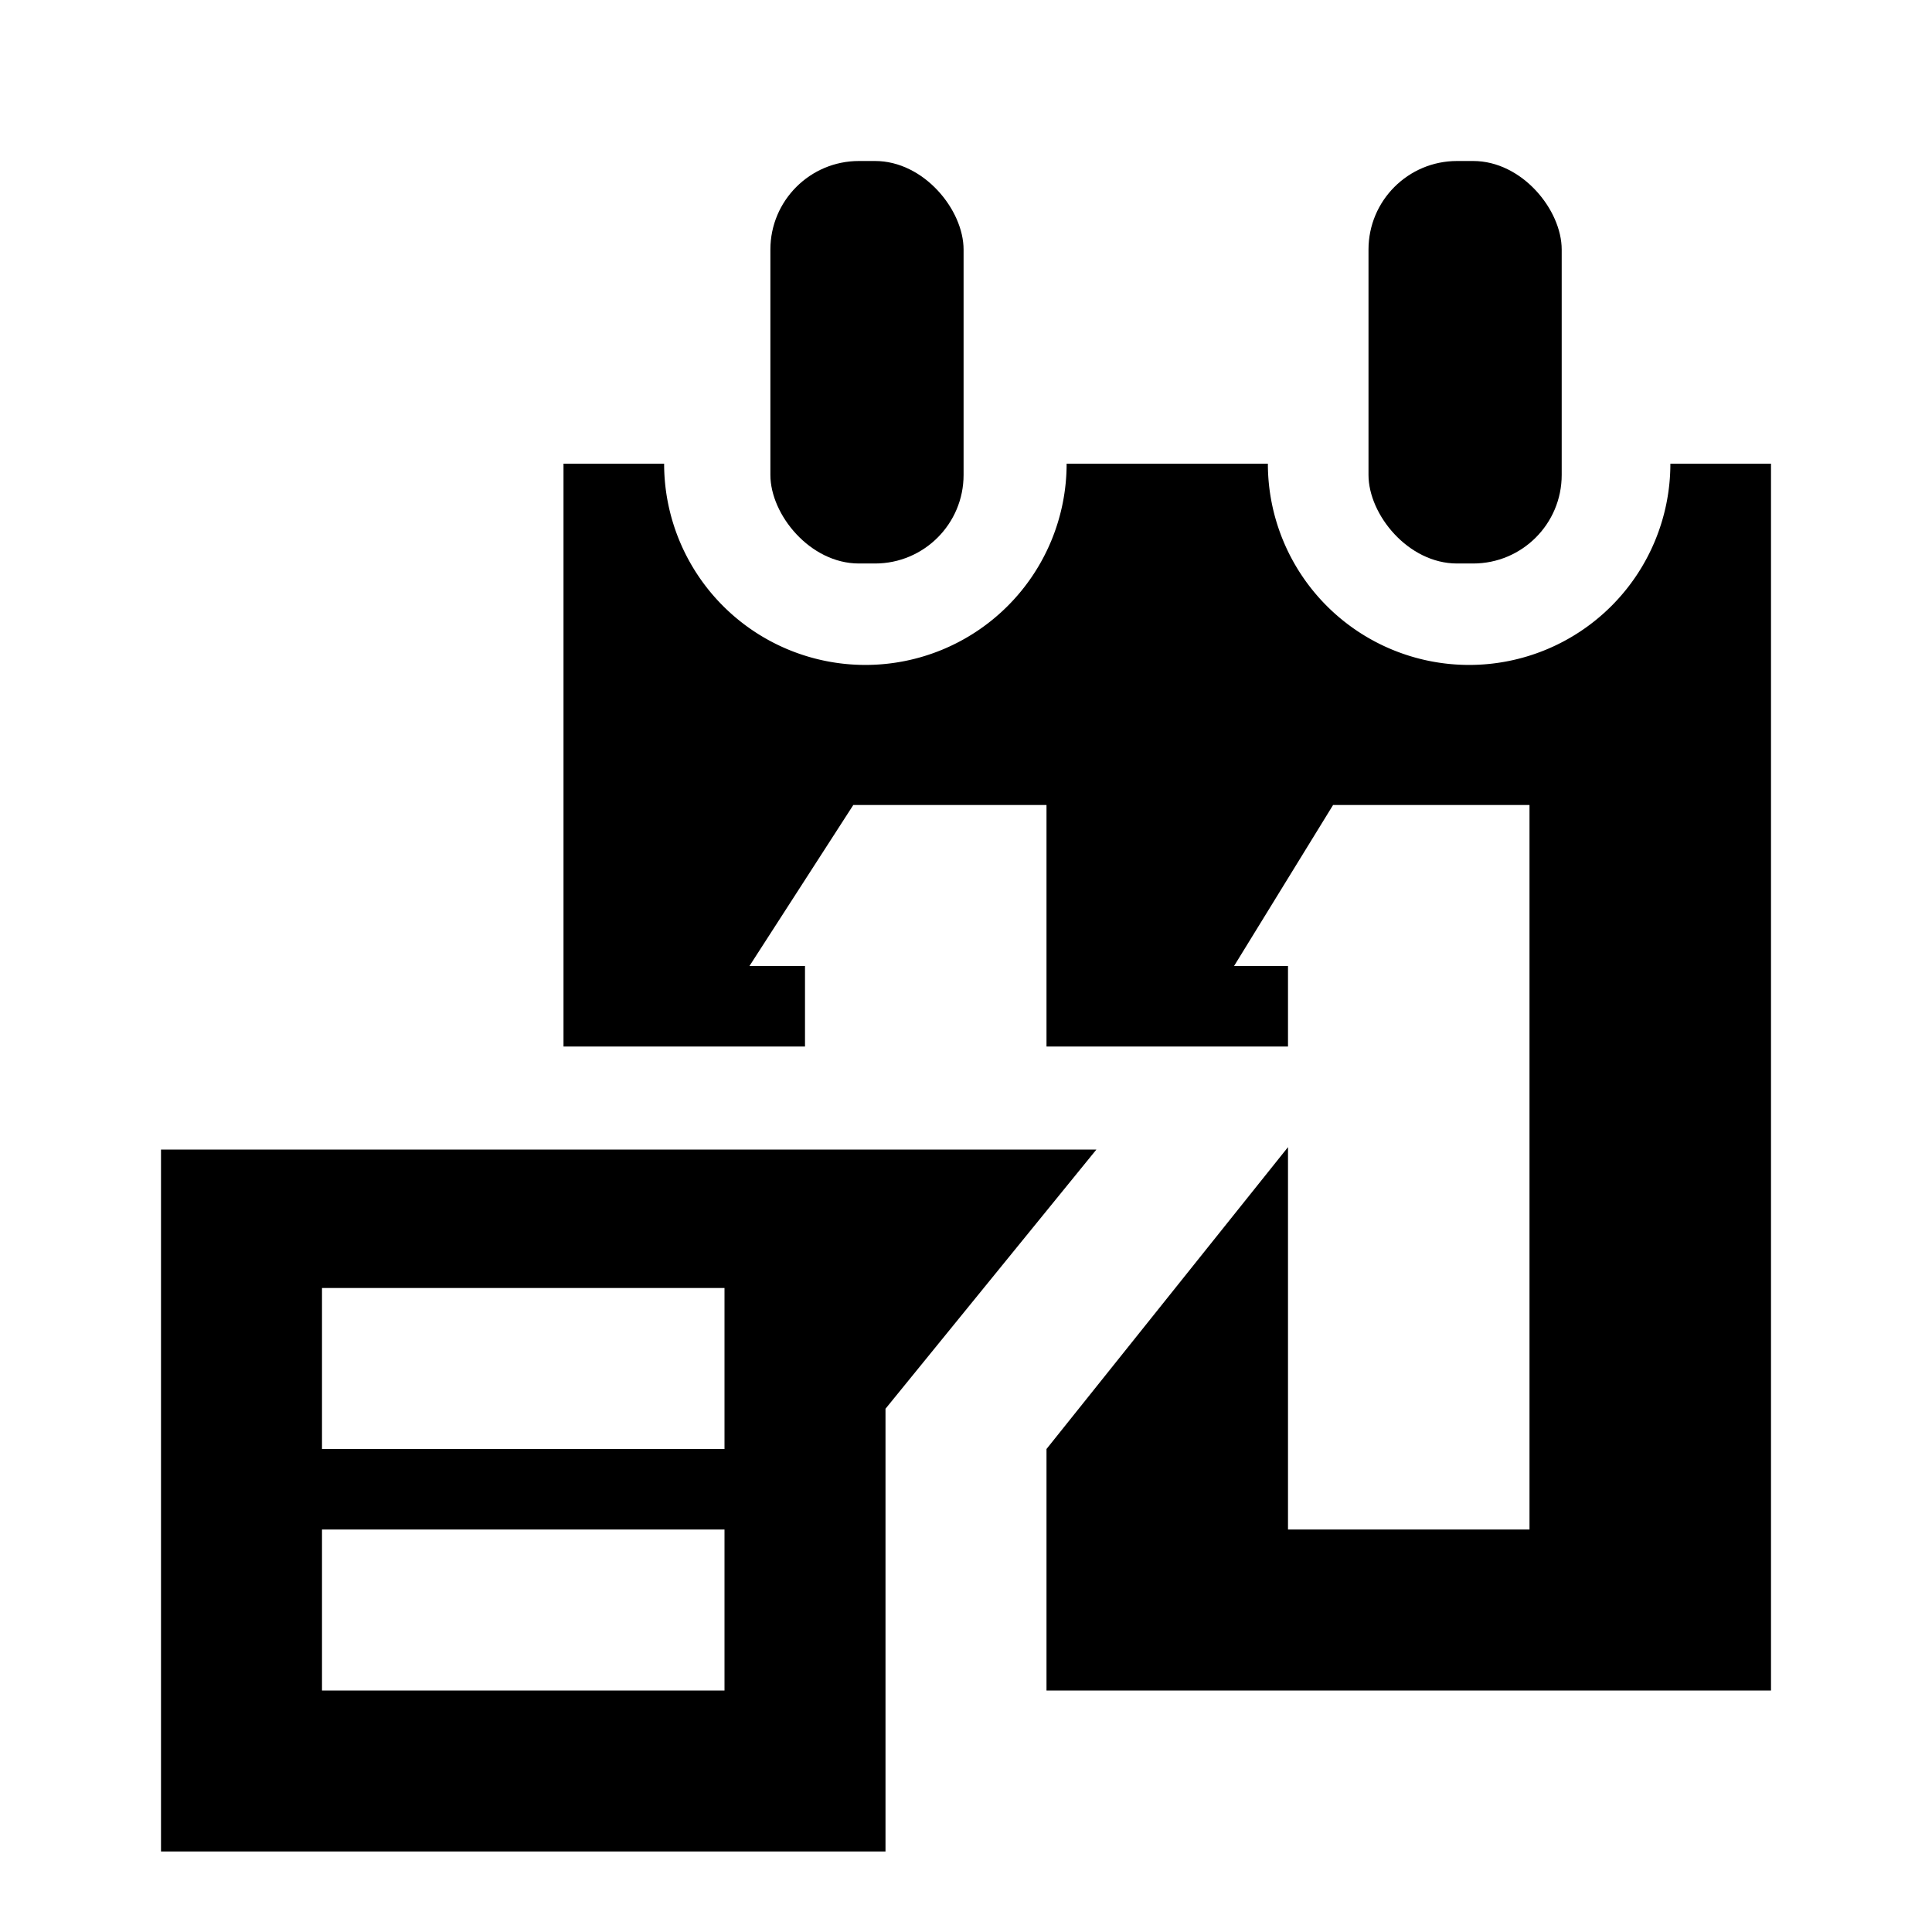
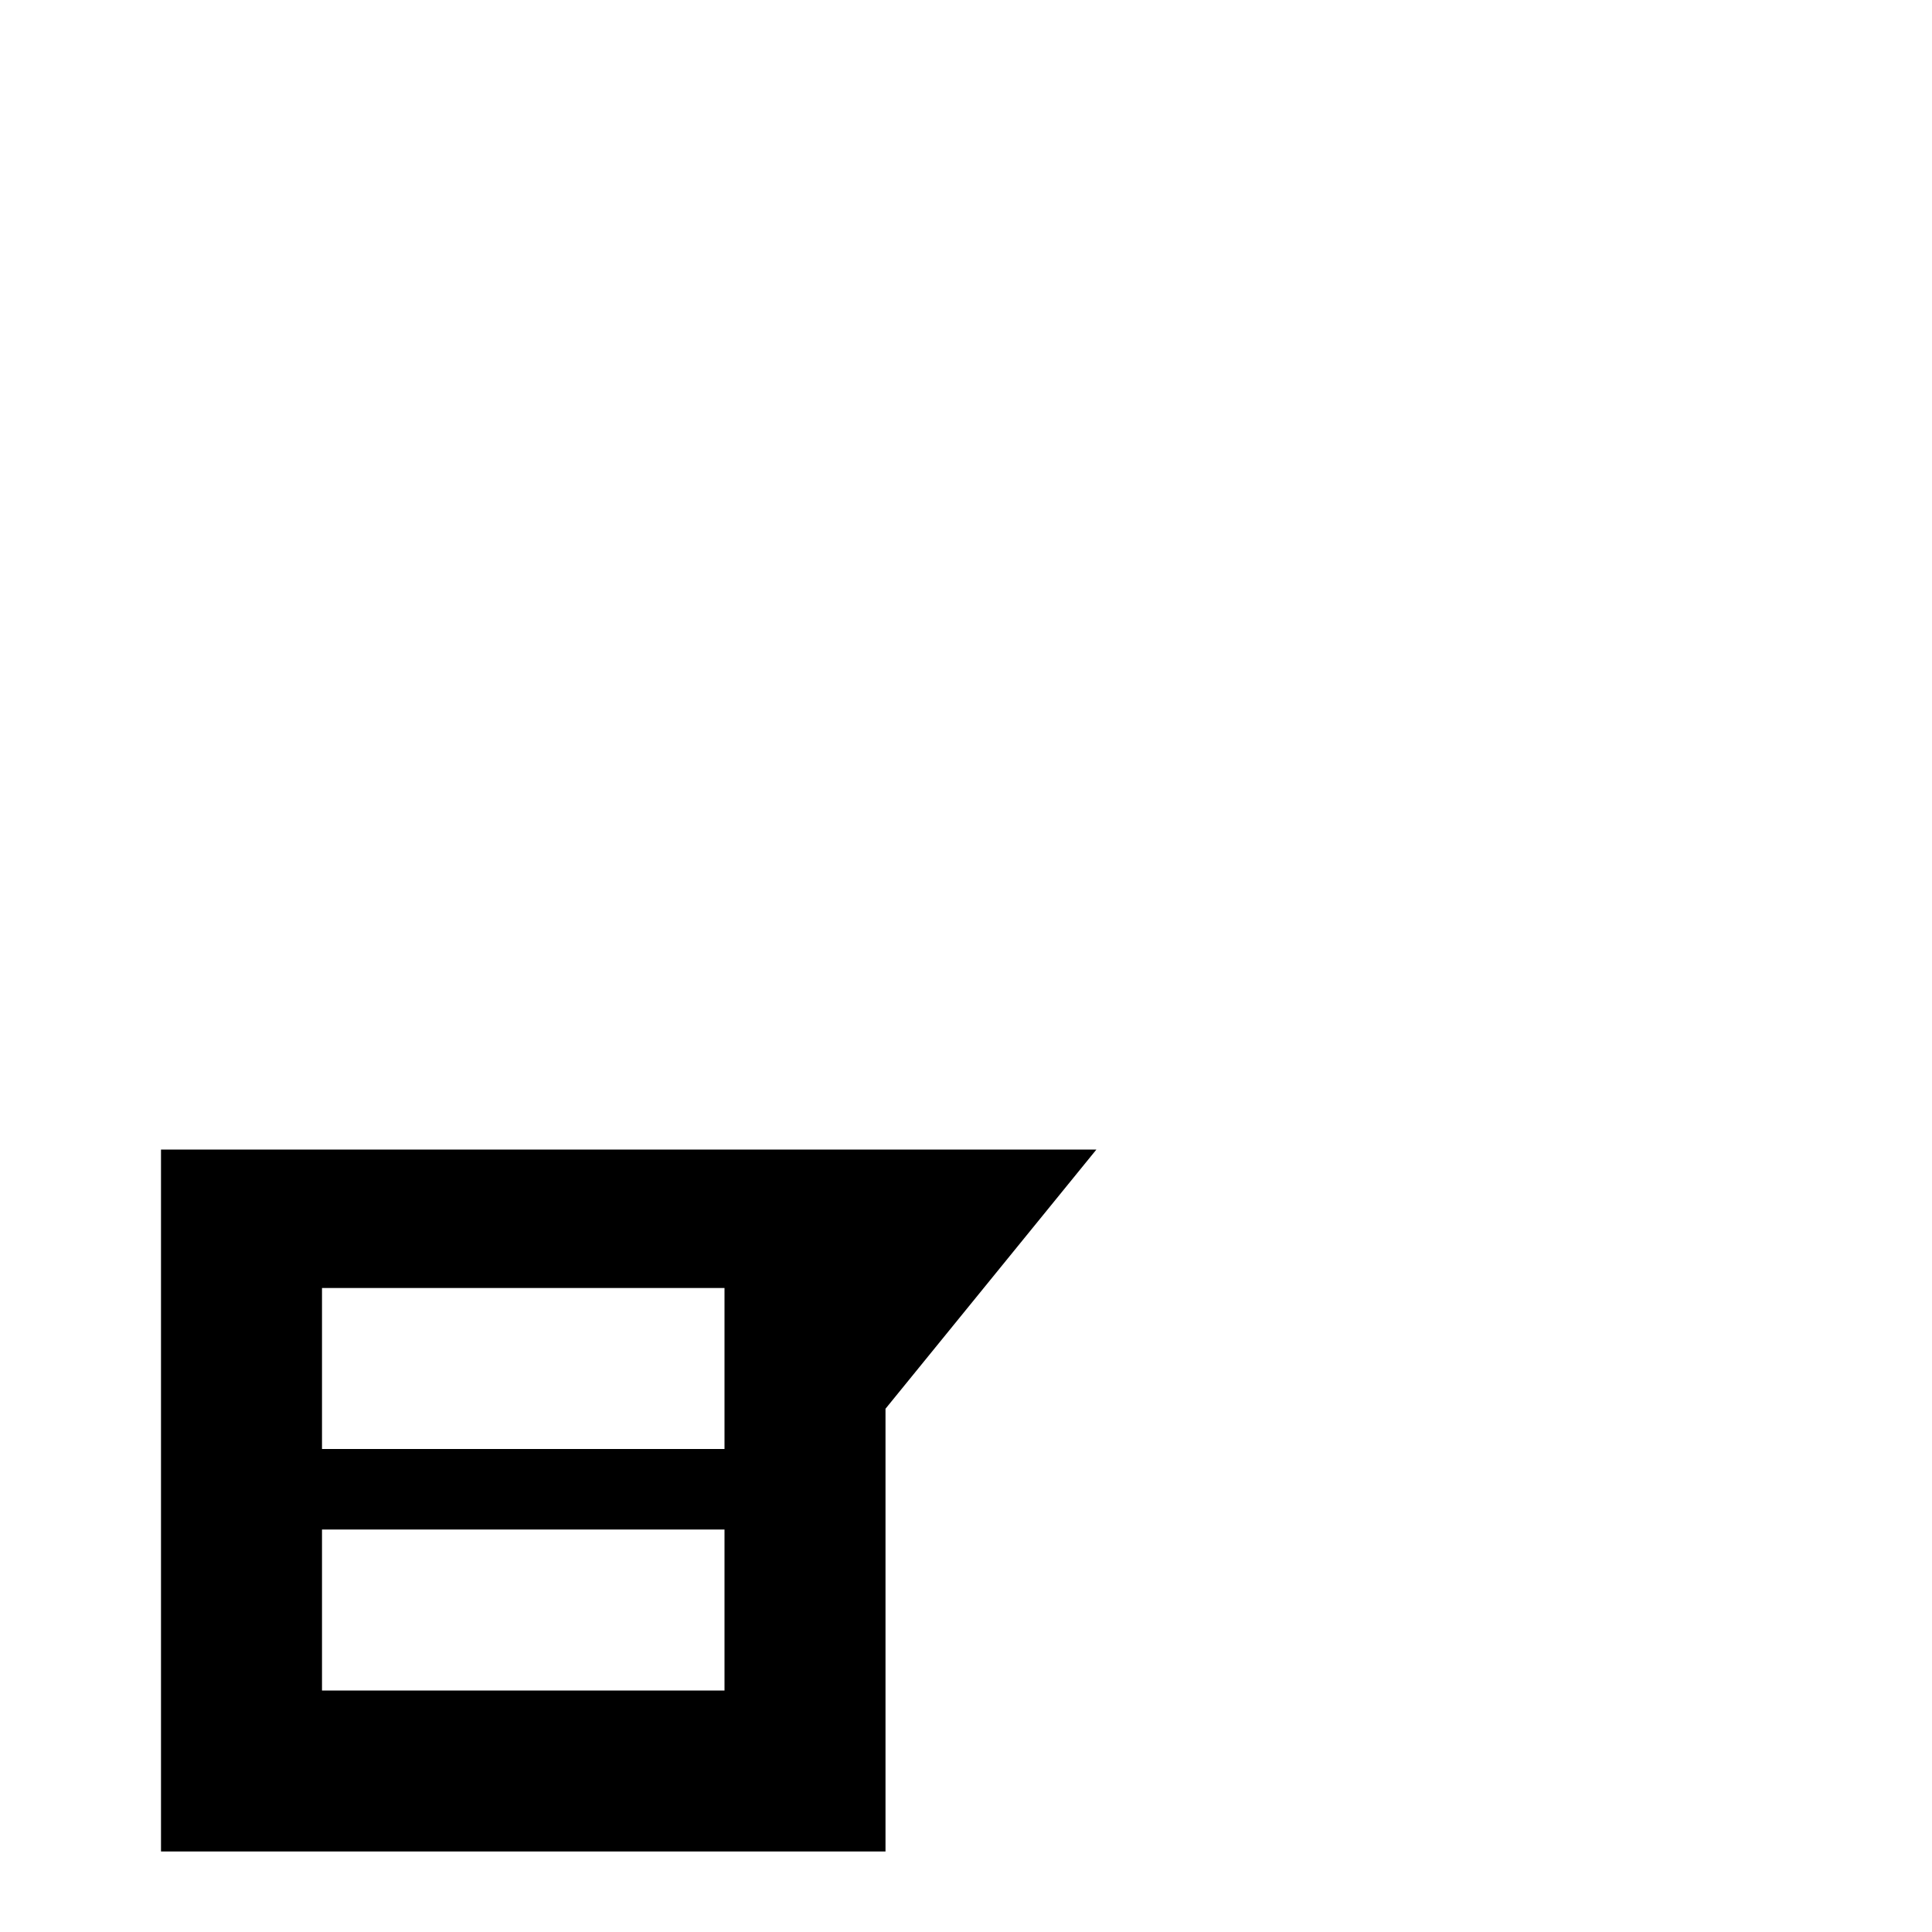
<svg xmlns="http://www.w3.org/2000/svg" id="Layer_1" data-name="Layer 1" width="24" height="24" viewBox="0 0 24 24">
-   <rect x="9.57" y="2" width="2.4" height="5" rx="1.1" />
-   <rect x="17" y="2" width="2.4" height="5" rx="1.1" />
  <path d="M2,14.28V23h9V17.5l2.62-3.22ZM9,18H4V16H9Zm0,3H4V19H9Z" />
-   <path d="M20.75,5.76a2.5,2.5,0,1,1-5,0h-2.5a2.5,2.5,0,1,1-5,0H7V13h3V12H9.31l1.29-2H13v3h3V12h-.67l1.23-2H19v9H16V14.25L13,18v3l9,0V5.76Z" />
</svg>